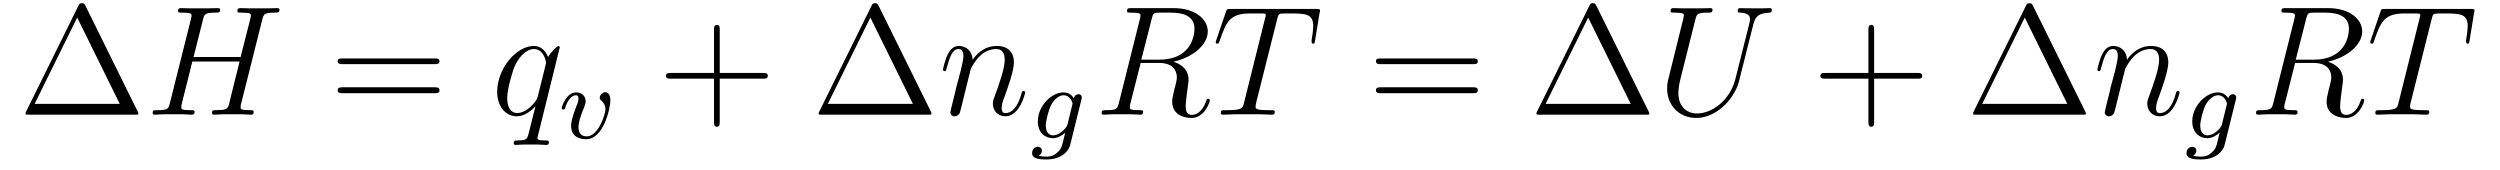
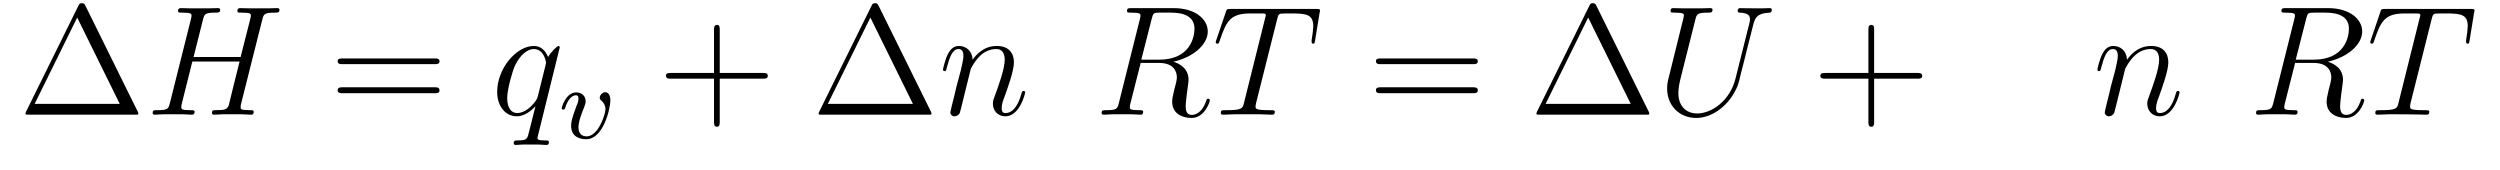
<svg xmlns="http://www.w3.org/2000/svg" height="13pt" version="1.1" viewBox="0 -13 191 13" width="191pt">
  <g id="page1">
    <g transform="matrix(1 0 0 1 -127 650)">
      <path d="M133.539 -662.535C133.445 -662.707 133.43 -662.754 133.258 -662.754C133.086 -662.754 133.055 -662.707 132.977 -662.535L128.992 -654.473C128.977 -654.441 128.945 -654.363 128.945 -654.316C128.945 -654.254 128.961 -654.238 129.195 -654.238H137.32C137.555 -654.238 137.57 -654.254 137.57 -654.316C137.57 -654.363 137.539 -654.441 137.523 -654.473L133.539 -662.535ZM132.898 -661.66L136.148 -655.066H129.648L132.898 -661.66ZM138.117 -654.238" fill-rule="evenodd" />
      <path d="M147.039 -661.504C147.148 -661.91 147.164 -662.035 148.008 -662.035C148.227 -662.035 148.352 -662.035 148.352 -662.254C148.352 -662.379 148.242 -662.379 148.164 -662.379C147.945 -662.379 147.695 -662.363 147.477 -662.363H146.07C145.836 -662.363 145.586 -662.379 145.367 -662.379C145.289 -662.379 145.133 -662.379 145.133 -662.16C145.133 -662.035 145.227 -662.035 145.445 -662.035C146.164 -662.035 146.164 -661.941 146.164 -661.801C146.164 -661.785 146.164 -661.707 146.117 -661.535L145.383 -658.644H141.789L142.508 -661.504C142.617 -661.91 142.633 -662.035 143.477 -662.035C143.695 -662.035 143.82 -662.035 143.82 -662.254C143.82 -662.379 143.711 -662.379 143.633 -662.379C143.414 -662.379 143.164 -662.363 142.945 -662.363H141.539C141.305 -662.363 141.055 -662.379 140.836 -662.379C140.758 -662.379 140.602 -662.379 140.602 -662.16C140.602 -662.035 140.695 -662.035 140.914 -662.035C141.633 -662.035 141.633 -661.941 141.633 -661.801C141.633 -661.785 141.633 -661.707 141.586 -661.535L139.977 -655.113C139.867 -654.707 139.852 -654.582 139.023 -654.582C138.742 -654.582 138.664 -654.582 138.664 -654.363C138.664 -654.238 138.789 -654.238 138.836 -654.238C139.055 -654.238 139.305 -654.27 139.523 -654.27H140.93C141.164 -654.27 141.414 -654.238 141.633 -654.238C141.727 -654.238 141.867 -654.238 141.867 -654.457C141.867 -654.582 141.758 -654.582 141.57 -654.582C140.852 -654.582 140.852 -654.676 140.852 -654.801C140.852 -654.816 140.852 -654.894 140.867 -654.988L141.695 -658.301H145.305C145.102 -657.519 144.492 -655.02 144.477 -654.957C144.336 -654.598 144.148 -654.598 143.445 -654.582C143.305 -654.582 143.195 -654.582 143.195 -654.363C143.195 -654.238 143.32 -654.238 143.367 -654.238C143.57 -654.238 143.82 -654.27 144.055 -654.27H145.461C145.68 -654.27 145.93 -654.238 146.164 -654.238C146.258 -654.238 146.383 -654.238 146.383 -654.457C146.383 -654.582 146.289 -654.582 146.102 -654.582C145.383 -654.582 145.383 -654.676 145.383 -654.801C145.383 -654.816 145.383 -654.894 145.398 -654.988L147.039 -661.504ZM147.836 -654.238" fill-rule="evenodd" />
      <path d="M160.203 -658.098C160.375 -658.098 160.578 -658.098 160.578 -658.316C160.578 -658.535 160.375 -658.535 160.203 -658.535H153.188C153.016 -658.535 152.797 -658.535 152.797 -658.332C152.797 -658.098 153 -658.098 153.188 -658.098H160.203ZM160.203 -655.879C160.375 -655.879 160.578 -655.879 160.578 -656.098C160.578 -656.332 160.375 -656.332 160.203 -656.332H153.188C153.016 -656.332 152.797 -656.332 152.797 -656.113C152.797 -655.879 153 -655.879 153.188 -655.879H160.203ZM161.273 -654.238" fill-rule="evenodd" />
      <path d="M169.766 -659.379C169.766 -659.441 169.719 -659.488 169.672 -659.488C169.563 -659.488 169.109 -659.051 168.875 -658.644C168.656 -659.176 168.297 -659.488 167.781 -659.488C166.437 -659.488 164.984 -657.754 164.984 -655.988C164.984 -654.816 165.672 -654.113 166.484 -654.113C167.109 -654.113 167.641 -654.598 167.891 -654.863H167.906L167.453 -653.066L167.344 -652.644C167.234 -652.285 167.047 -652.285 166.5 -652.269C166.359 -652.269 166.25 -652.269 166.25 -652.051C166.25 -651.957 166.313 -651.926 166.406 -651.926C166.563 -651.926 166.781 -651.957 166.953 -651.957H168.156C168.344 -651.957 168.547 -651.926 168.719 -651.926C168.797 -651.926 168.938 -651.926 168.938 -652.145C168.938 -652.269 168.844 -652.269 168.656 -652.269C168.109 -652.269 168.063 -652.348 168.063 -652.457C168.063 -652.504 168.078 -652.52 168.109 -652.676L169.766 -659.379ZM168.094 -655.66C168.031 -655.457 168.031 -655.426 167.859 -655.207C167.609 -654.863 167.078 -654.363 166.516 -654.363C166.031 -654.363 165.75 -654.801 165.75 -655.504C165.75 -656.16 166.125 -657.488 166.344 -657.988C166.75 -658.832 167.313 -659.254 167.781 -659.254C168.563 -659.254 168.719 -658.285 168.719 -658.191C168.719 -658.176 168.687 -658.02 168.672 -657.988L168.094 -655.66ZM169.672 -654.238" fill-rule="evenodd" />
      <path d="M173.633 -655.332C173.633 -655.957 173.273 -655.957 173.242 -655.957C173.055 -655.957 172.82 -655.754 172.82 -655.535C172.82 -655.41 172.883 -655.363 172.961 -655.301C173.148 -655.129 173.258 -654.91 173.258 -654.66C173.258 -654.301 172.727 -652.582 171.82 -652.582C171.477 -652.582 171.195 -652.77 171.195 -653.27C171.195 -653.707 171.43 -654.332 171.633 -654.816C171.727 -655.066 171.742 -655.129 171.742 -655.269C171.742 -655.707 171.398 -655.941 171.023 -655.941C170.242 -655.941 169.914 -654.832 169.914 -654.723C169.914 -654.66 169.977 -654.629 170.039 -654.629C170.133 -654.629 170.148 -654.676 170.18 -654.754C170.383 -655.441 170.727 -655.723 171.008 -655.723C171.133 -655.723 171.195 -655.644 171.195 -655.457C171.195 -655.285 171.133 -655.098 171.039 -654.894C170.664 -653.895 170.633 -653.629 170.633 -653.394C170.633 -652.52 171.336 -652.363 171.789 -652.363C173.102 -652.363 173.633 -654.723 173.633 -655.332ZM173.758 -652.441" fill-rule="evenodd" />
      <path d="M181.988 -656.988H185.285C185.457 -656.988 185.66 -656.988 185.66 -657.207S185.457 -657.426 185.285 -657.426H181.988V-660.723C181.988 -660.894 181.988 -661.098 181.785 -661.098C181.551 -661.098 181.551 -660.894 181.551 -660.723V-657.426H178.269C178.098 -657.426 177.879 -657.426 177.879 -657.223C177.879 -656.988 178.082 -656.988 178.269 -656.988H181.551V-653.707C181.551 -653.535 181.551 -653.316 181.77 -653.316C181.988 -653.316 181.988 -653.52 181.988 -653.707V-656.988ZM186.355 -654.238" fill-rule="evenodd" />
      <path d="M194.137 -662.535C194.042 -662.707 194.027 -662.754 193.855 -662.754S193.652 -662.707 193.574 -662.535L189.59 -654.473C189.574 -654.441 189.543 -654.363 189.543 -654.316C189.543 -654.254 189.559 -654.238 189.793 -654.238H197.918C198.152 -654.238 198.168 -654.254 198.168 -654.316C198.168 -654.363 198.137 -654.441 198.121 -654.473L194.137 -662.535ZM193.496 -661.66L196.746 -655.066H190.246L193.496 -661.66ZM198.715 -654.238" fill-rule="evenodd" />
      <path d="M201.168 -657.738C201.199 -657.801 201.496 -658.395 201.934 -658.785C202.246 -659.066 202.652 -659.254 203.122 -659.254C203.59 -659.254 203.761 -658.895 203.761 -658.426C203.761 -657.738 203.262 -656.379 203.027 -655.738C202.918 -655.457 202.855 -655.301 202.855 -655.082C202.855 -654.551 203.231 -654.113 203.809 -654.113C204.918 -654.113 205.325 -655.879 205.325 -655.941C205.325 -656.004 205.277 -656.051 205.214 -656.051C205.105 -656.051 205.09 -656.019 205.027 -655.816C204.762 -654.832 204.308 -654.363 203.84 -654.363C203.714 -654.363 203.527 -654.363 203.527 -654.754C203.527 -655.051 203.668 -655.41 203.73 -655.566C203.965 -656.223 204.464 -657.566 204.464 -658.238C204.464 -658.957 204.059 -659.488 203.153 -659.488C202.09 -659.488 201.527 -658.738 201.308 -658.441C201.277 -659.129 200.792 -659.488 200.262 -659.488C199.886 -659.488 199.621 -659.27 199.418 -658.863C199.199 -658.441 199.043 -657.723 199.043 -657.676C199.043 -657.629 199.09 -657.566 199.168 -657.566C199.261 -657.566 199.277 -657.582 199.34 -657.848C199.543 -658.582 199.746 -659.254 200.231 -659.254C200.496 -659.254 200.605 -659.066 200.605 -658.707C200.605 -658.441 200.48 -657.988 200.402 -657.613L200.059 -656.332C200.011 -656.098 199.886 -655.566 199.824 -655.348C199.746 -655.035 199.606 -654.473 199.606 -654.41C199.606 -654.254 199.746 -654.113 199.918 -654.113C200.059 -654.113 200.231 -654.191 200.324 -654.363C200.356 -654.426 200.449 -654.848 200.512 -655.082L200.777 -656.16L201.168 -657.738ZM205.672 -654.238" fill-rule="evenodd" />
-       <path d="M209.617 -655.379C209.648 -655.488 209.648 -655.535 209.648 -655.551C209.648 -655.738 209.508 -655.801 209.399 -655.801C209.21 -655.801 209.07 -655.644 209.039 -655.488C208.976 -655.598 208.742 -655.941 208.258 -655.941C207.32 -655.941 206.29 -654.894 206.29 -653.723C206.29 -652.863 206.851 -652.441 207.43 -652.441C207.805 -652.441 208.133 -652.644 208.382 -652.863L208.211 -652.16C208.133 -651.816 208.07 -651.598 207.758 -651.332C207.43 -651.035 207.133 -651.035 206.929 -651.035C206.726 -651.035 206.539 -651.051 206.352 -651.098C206.524 -651.191 206.602 -651.348 206.602 -651.488C206.602 -651.676 206.461 -651.785 206.29 -651.785C206.086 -651.785 205.852 -651.629 205.852 -651.301C205.852 -650.848 206.461 -650.816 206.945 -650.816C208.07 -650.816 208.633 -651.426 208.758 -651.91L209.617 -655.379ZM208.555 -653.488C208.492 -653.27 208.32 -653.113 208.148 -652.957C208.086 -652.895 207.774 -652.66 207.445 -652.66C207.133 -652.66 206.898 -652.926 206.898 -653.41C206.898 -653.738 207.102 -654.598 207.32 -655.004C207.57 -655.457 207.946 -655.723 208.258 -655.723C208.789 -655.723 208.945 -655.129 208.945 -655.066L208.914 -654.957L208.555 -653.488ZM209.758 -652.441" fill-rule="evenodd" />
      <path d="M214.992 -661.566C215.101 -662.004 215.148 -662.035 215.602 -662.035H216.461C217.492 -662.035 218.258 -661.723 218.258 -660.801C218.258 -660.191 217.945 -658.441 215.555 -658.441H214.195L214.992 -661.566ZM216.648 -658.285C218.117 -658.613 219.274 -659.566 219.274 -660.598C219.274 -661.52 218.336 -662.379 216.679 -662.379H213.445C213.211 -662.379 213.102 -662.379 213.102 -662.16C213.102 -662.035 213.196 -662.035 213.414 -662.035C214.133 -662.035 214.133 -661.941 214.133 -661.801C214.133 -661.785 214.133 -661.707 214.086 -661.535L212.477 -655.113C212.368 -654.707 212.336 -654.582 211.524 -654.582C211.242 -654.582 211.164 -654.582 211.164 -654.363C211.164 -654.238 211.289 -654.238 211.336 -654.238C211.54 -654.238 211.789 -654.27 212.023 -654.27H213.43C213.648 -654.27 213.899 -654.238 214.102 -654.238C214.195 -654.238 214.336 -654.238 214.336 -654.457C214.336 -654.582 214.226 -654.582 214.039 -654.582C213.32 -654.582 213.32 -654.676 213.32 -654.801C213.32 -654.816 213.32 -654.894 213.336 -654.988L214.148 -658.191H215.57C216.71 -658.191 216.914 -657.488 216.914 -657.082C216.914 -656.91 216.805 -656.441 216.71 -656.129C216.586 -655.582 216.554 -655.457 216.554 -655.223C216.554 -654.379 217.242 -653.988 218.039 -653.988C219.008 -653.988 219.43 -655.176 219.43 -655.332C219.43 -655.426 219.367 -655.457 219.289 -655.457C219.196 -655.457 219.18 -655.379 219.149 -655.285C218.867 -654.441 218.368 -654.223 218.07 -654.223C217.774 -654.223 217.586 -654.363 217.586 -654.894C217.586 -655.176 217.727 -656.27 217.742 -656.332C217.805 -656.769 217.805 -656.816 217.805 -656.91C217.805 -657.785 217.102 -658.145 216.648 -658.285ZM219.48 -654.238" fill-rule="evenodd" />
      <path d="M224.567 -661.504C224.645 -661.801 224.66 -661.91 224.848 -661.957C224.941 -661.973 225.332 -661.973 225.582 -661.973C226.77 -661.973 227.332 -661.926 227.332 -661.004C227.332 -660.816 227.285 -660.363 227.207 -659.926V-659.785C227.207 -659.738 227.254 -659.66 227.316 -659.66C227.442 -659.66 227.442 -659.723 227.473 -659.91L227.816 -662.019C227.848 -662.129 227.848 -662.16 227.848 -662.191C227.848 -662.316 227.77 -662.316 227.536 -662.316H221.02C220.739 -662.316 220.723 -662.301 220.66 -662.098L219.925 -659.941C219.925 -659.926 219.878 -659.801 219.878 -659.785C219.878 -659.723 219.925 -659.66 220.004 -659.66C220.098 -659.66 220.129 -659.707 220.176 -659.863C220.675 -661.301 220.926 -661.973 222.504 -661.973H223.301C223.597 -661.973 223.708 -661.973 223.708 -661.848C223.708 -661.801 223.708 -661.785 223.644 -661.566L222.05 -655.176C221.941 -654.707 221.91 -654.582 220.644 -654.582C220.348 -654.582 220.27 -654.582 220.27 -654.363C220.27 -654.238 220.394 -654.238 220.457 -654.238C220.754 -654.238 221.066 -654.27 221.363 -654.27H223.223C223.519 -654.27 223.848 -654.238 224.144 -654.238C224.269 -654.238 224.394 -654.238 224.394 -654.457C224.394 -654.582 224.3 -654.582 224.004 -654.582C222.925 -654.582 222.925 -654.691 222.925 -654.863C222.925 -654.879 222.925 -654.973 222.973 -655.16L224.567 -661.504ZM226.438 -654.238" fill-rule="evenodd" />
      <path d="M239.527 -658.098C239.699 -658.098 239.903 -658.098 239.903 -658.316C239.903 -658.535 239.699 -658.535 239.527 -658.535H232.512C232.34 -658.535 232.121 -658.535 232.121 -658.332C232.121 -658.098 232.325 -658.098 232.512 -658.098H239.527ZM239.527 -655.879C239.699 -655.879 239.903 -655.879 239.903 -656.098C239.903 -656.332 239.699 -656.332 239.527 -656.332H232.512C232.34 -656.332 232.121 -656.332 232.121 -656.113C232.121 -655.879 232.325 -655.879 232.512 -655.879H239.527ZM240.598 -654.238" fill-rule="evenodd" />
      <path d="M248.976 -662.535C248.882 -662.707 248.867 -662.754 248.695 -662.754S248.492 -662.707 248.414 -662.535L244.429 -654.473C244.414 -654.441 244.382 -654.363 244.382 -654.316C244.382 -654.254 244.398 -654.238 244.633 -654.238H252.758C252.992 -654.238 253.008 -654.254 253.008 -654.316C253.008 -654.363 252.977 -654.441 252.961 -654.473L248.976 -662.535ZM248.336 -661.66L251.586 -655.066H245.086L248.336 -661.66ZM253.555 -654.238" fill-rule="evenodd" />
      <path d="M259.586 -656.973C259.164 -655.316 257.789 -654.332 256.664 -654.332C255.805 -654.332 255.227 -654.91 255.227 -655.895C255.227 -655.941 255.227 -656.301 255.352 -656.832L256.524 -661.504C256.633 -661.91 256.649 -662.035 257.508 -662.035C257.711 -662.035 257.836 -662.035 257.836 -662.254C257.836 -662.379 257.726 -662.379 257.648 -662.379C257.446 -662.379 257.195 -662.363 256.961 -662.363H255.554C255.336 -662.363 255.086 -662.379 254.851 -662.379C254.773 -662.379 254.633 -662.379 254.633 -662.16C254.633 -662.035 254.711 -662.035 254.929 -662.035C255.648 -662.035 255.648 -661.941 255.648 -661.801C255.648 -661.738 255.57 -661.395 255.508 -661.191L254.477 -657.02C254.43 -656.879 254.368 -656.566 254.368 -656.238C254.368 -654.926 255.305 -653.988 256.602 -653.988C257.804 -653.988 259.148 -654.941 259.758 -656.457C259.836 -656.66 259.945 -657.082 260.008 -657.395C260.132 -657.832 260.383 -658.879 260.461 -659.191L260.914 -660.973C261.071 -661.598 261.164 -661.988 262.226 -662.035C262.32 -662.051 262.367 -662.145 262.367 -662.254C262.367 -662.379 262.258 -662.379 262.211 -662.379C262.039 -662.379 261.821 -662.363 261.664 -662.363H261.102C260.368 -662.363 259.976 -662.379 259.961 -662.379C259.898 -662.379 259.758 -662.379 259.758 -662.16C259.758 -662.035 259.852 -662.035 259.93 -662.035C260.648 -662.004 260.695 -661.738 260.695 -661.52C260.695 -661.41 260.695 -661.379 260.648 -661.207L259.586 -656.973ZM261.473 -654.238" fill-rule="evenodd" />
      <path d="M270.184 -656.988H273.48C273.653 -656.988 273.856 -656.988 273.856 -657.207S273.653 -657.426 273.48 -657.426H270.184V-660.723C270.184 -660.894 270.184 -661.098 269.981 -661.098C269.746 -661.098 269.746 -660.894 269.746 -660.723V-657.426H266.465C266.293 -657.426 266.075 -657.426 266.075 -657.223C266.075 -656.988 266.278 -656.988 266.465 -656.988H269.746V-653.707C269.746 -653.535 269.746 -653.316 269.965 -653.316C270.184 -653.316 270.184 -653.52 270.184 -653.707V-656.988ZM274.55 -654.238" fill-rule="evenodd" />
-       <path d="M282.332 -662.535C282.239 -662.707 282.223 -662.754 282.05 -662.754C281.879 -662.754 281.848 -662.707 281.77 -662.535L277.786 -654.473C277.77 -654.441 277.739 -654.363 277.739 -654.316C277.739 -654.254 277.754 -654.238 277.988 -654.238H286.114C286.348 -654.238 286.363 -654.254 286.363 -654.316C286.363 -654.363 286.332 -654.441 286.316 -654.473L282.332 -662.535ZM281.692 -661.66L284.941 -655.066H278.442L281.692 -661.66ZM286.91 -654.238" fill-rule="evenodd" />
      <path d="M289.363 -657.738C289.394 -657.801 289.692 -658.395 290.129 -658.785C290.442 -659.066 290.848 -659.254 291.317 -659.254C291.785 -659.254 291.958 -658.895 291.958 -658.426C291.958 -657.738 291.457 -656.379 291.223 -655.738C291.113 -655.457 291.05 -655.301 291.05 -655.082C291.05 -654.551 291.426 -654.113 292.004 -654.113C293.113 -654.113 293.52 -655.879 293.52 -655.941C293.52 -656.004 293.473 -656.051 293.41 -656.051C293.3 -656.051 293.285 -656.019 293.222 -655.816C292.957 -654.832 292.504 -654.363 292.036 -654.363C291.91 -654.363 291.722 -654.363 291.722 -654.754C291.722 -655.051 291.863 -655.41 291.925 -655.566C292.16 -656.223 292.66 -657.566 292.66 -658.238C292.66 -658.957 292.254 -659.488 291.348 -659.488C290.285 -659.488 289.723 -658.738 289.504 -658.441C289.472 -659.129 288.989 -659.488 288.457 -659.488C288.082 -659.488 287.816 -659.27 287.614 -658.863C287.394 -658.441 287.238 -657.723 287.238 -657.676C287.238 -657.629 287.285 -657.566 287.363 -657.566C287.458 -657.566 287.473 -657.582 287.536 -657.848C287.738 -658.582 287.941 -659.254 288.426 -659.254C288.691 -659.254 288.8 -659.066 288.8 -658.707C288.8 -658.441 288.676 -657.988 288.598 -657.613L288.254 -656.332C288.208 -656.098 288.082 -655.566 288.019 -655.348C287.941 -655.035 287.801 -654.473 287.801 -654.41C287.801 -654.254 287.941 -654.113 288.113 -654.113C288.254 -654.113 288.426 -654.191 288.52 -654.363C288.551 -654.426 288.644 -654.848 288.707 -655.082L288.973 -656.16L289.363 -657.738ZM293.867 -654.238" fill-rule="evenodd" />
-       <path d="M297.816 -655.379C297.847 -655.488 297.847 -655.535 297.847 -655.551C297.847 -655.738 297.707 -655.801 297.598 -655.801C297.41 -655.801 297.27 -655.644 297.239 -655.488C297.175 -655.598 296.941 -655.941 296.458 -655.941C295.519 -655.941 294.488 -654.894 294.488 -653.723C294.488 -652.863 295.051 -652.441 295.628 -652.441C296.004 -652.441 296.332 -652.644 296.582 -652.863L296.41 -652.16C296.332 -651.816 296.269 -651.598 295.957 -651.332C295.628 -651.035 295.332 -651.035 295.129 -651.035C294.925 -651.035 294.738 -651.051 294.551 -651.098C294.722 -651.191 294.8 -651.348 294.8 -651.488C294.8 -651.676 294.66 -651.785 294.488 -651.785C294.286 -651.785 294.05 -651.629 294.05 -651.301C294.05 -650.848 294.66 -650.816 295.145 -650.816C296.269 -650.816 296.832 -651.426 296.957 -651.91L297.816 -655.379ZM296.754 -653.488C296.692 -653.27 296.52 -653.113 296.347 -652.957C296.285 -652.895 295.973 -652.66 295.644 -652.66C295.332 -652.66 295.098 -652.926 295.098 -653.41C295.098 -653.738 295.301 -654.598 295.519 -655.004C295.77 -655.457 296.144 -655.723 296.458 -655.723C296.988 -655.723 297.144 -655.129 297.144 -655.066L297.113 -654.957L296.754 -653.488ZM297.958 -652.441" fill-rule="evenodd" />
      <path d="M303.192 -661.566C303.301 -662.004 303.348 -662.035 303.8 -662.035H304.66C305.692 -662.035 306.457 -661.723 306.457 -660.801C306.457 -660.191 306.144 -658.441 303.754 -658.441H302.394L303.192 -661.566ZM304.848 -658.285C306.317 -658.613 307.472 -659.566 307.472 -660.598C307.472 -661.52 306.535 -662.379 304.879 -662.379H301.644C301.41 -662.379 301.301 -662.379 301.301 -662.16C301.301 -662.035 301.394 -662.035 301.613 -662.035C302.332 -662.035 302.332 -661.941 302.332 -661.801C302.332 -661.785 302.332 -661.707 302.285 -661.535L300.676 -655.113C300.566 -654.707 300.535 -654.582 299.723 -654.582C299.442 -654.582 299.363 -654.582 299.363 -654.363C299.363 -654.238 299.489 -654.238 299.536 -654.238C299.738 -654.238 299.988 -654.27 300.223 -654.27H301.628C301.848 -654.27 302.098 -654.238 302.3 -654.238C302.394 -654.238 302.536 -654.238 302.536 -654.457C302.536 -654.582 302.425 -654.582 302.238 -654.582C301.519 -654.582 301.519 -654.676 301.519 -654.801C301.519 -654.816 301.519 -654.894 301.535 -654.988L302.347 -658.191H303.769C304.91 -658.191 305.113 -657.488 305.113 -657.082C305.113 -656.91 305.004 -656.441 304.91 -656.129C304.786 -655.582 304.754 -655.457 304.754 -655.223C304.754 -654.379 305.442 -653.988 306.239 -653.988C307.207 -653.988 307.628 -655.176 307.628 -655.332C307.628 -655.426 307.566 -655.457 307.488 -655.457C307.394 -655.457 307.379 -655.379 307.348 -655.285C307.067 -654.441 306.566 -654.223 306.27 -654.223C305.972 -654.223 305.785 -654.363 305.785 -654.894C305.785 -655.176 305.926 -656.27 305.941 -656.332C306.004 -656.769 306.004 -656.816 306.004 -656.91C306.004 -657.785 305.3 -658.145 304.848 -658.285ZM307.68 -654.238" fill-rule="evenodd" />
-       <path d="M312.769 -661.504C312.847 -661.801 312.863 -661.91 313.051 -661.957C313.145 -661.973 313.535 -661.973 313.786 -661.973C314.972 -661.973 315.535 -661.926 315.535 -661.004C315.535 -660.816 315.488 -660.363 315.41 -659.926V-659.785C315.41 -659.738 315.457 -659.66 315.52 -659.66C315.644 -659.66 315.644 -659.723 315.676 -659.91L316.02 -662.019C316.051 -662.129 316.051 -662.16 316.051 -662.191C316.051 -662.316 315.973 -662.316 315.738 -662.316H309.223C308.941 -662.316 308.926 -662.301 308.863 -662.098L308.129 -659.941C308.129 -659.926 308.082 -659.801 308.082 -659.785C308.082 -659.723 308.129 -659.66 308.207 -659.66C308.3 -659.66 308.332 -659.707 308.378 -659.863C308.879 -661.301 309.128 -661.973 310.708 -661.973H311.504C311.801 -661.973 311.91 -661.973 311.91 -661.848C311.91 -661.801 311.91 -661.785 311.848 -661.566L310.254 -655.176C310.145 -654.707 310.114 -654.582 308.848 -654.582C308.551 -654.582 308.473 -654.582 308.473 -654.363C308.473 -654.238 308.598 -654.238 308.66 -654.238C308.957 -654.238 309.27 -654.27 309.566 -654.27H311.425C311.723 -654.27 312.05 -654.238 312.348 -654.238C312.473 -654.238 312.598 -654.238 312.598 -654.457C312.598 -654.582 312.504 -654.582 312.208 -654.582C311.129 -654.582 311.129 -654.691 311.129 -654.863C311.129 -654.879 311.129 -654.973 311.176 -655.16L312.769 -661.504ZM314.641 -654.238" fill-rule="evenodd" />
+       <path d="M312.769 -661.504C312.847 -661.801 312.863 -661.91 313.051 -661.957C313.145 -661.973 313.535 -661.973 313.786 -661.973C314.972 -661.973 315.535 -661.926 315.535 -661.004C315.535 -660.816 315.488 -660.363 315.41 -659.926V-659.785C315.41 -659.738 315.457 -659.66 315.52 -659.66C315.644 -659.66 315.644 -659.723 315.676 -659.91L316.02 -662.019C316.051 -662.129 316.051 -662.16 316.051 -662.191C316.051 -662.316 315.973 -662.316 315.738 -662.316H309.223C308.941 -662.316 308.926 -662.301 308.863 -662.098L308.129 -659.941C308.129 -659.926 308.082 -659.801 308.082 -659.785C308.082 -659.723 308.129 -659.66 308.207 -659.66C308.3 -659.66 308.332 -659.707 308.378 -659.863C308.879 -661.301 309.128 -661.973 310.708 -661.973H311.504C311.801 -661.973 311.91 -661.973 311.91 -661.848C311.91 -661.801 311.91 -661.785 311.848 -661.566L310.254 -655.176C310.145 -654.707 310.114 -654.582 308.848 -654.582C308.551 -654.582 308.473 -654.582 308.473 -654.363C308.473 -654.238 308.598 -654.238 308.66 -654.238C308.957 -654.238 309.27 -654.27 309.566 -654.27C311.723 -654.27 312.05 -654.238 312.348 -654.238C312.473 -654.238 312.598 -654.238 312.598 -654.457C312.598 -654.582 312.504 -654.582 312.208 -654.582C311.129 -654.582 311.129 -654.691 311.129 -654.863C311.129 -654.879 311.129 -654.973 311.176 -655.16L312.769 -661.504ZM314.641 -654.238" fill-rule="evenodd" />
    </g>
  </g>
</svg>